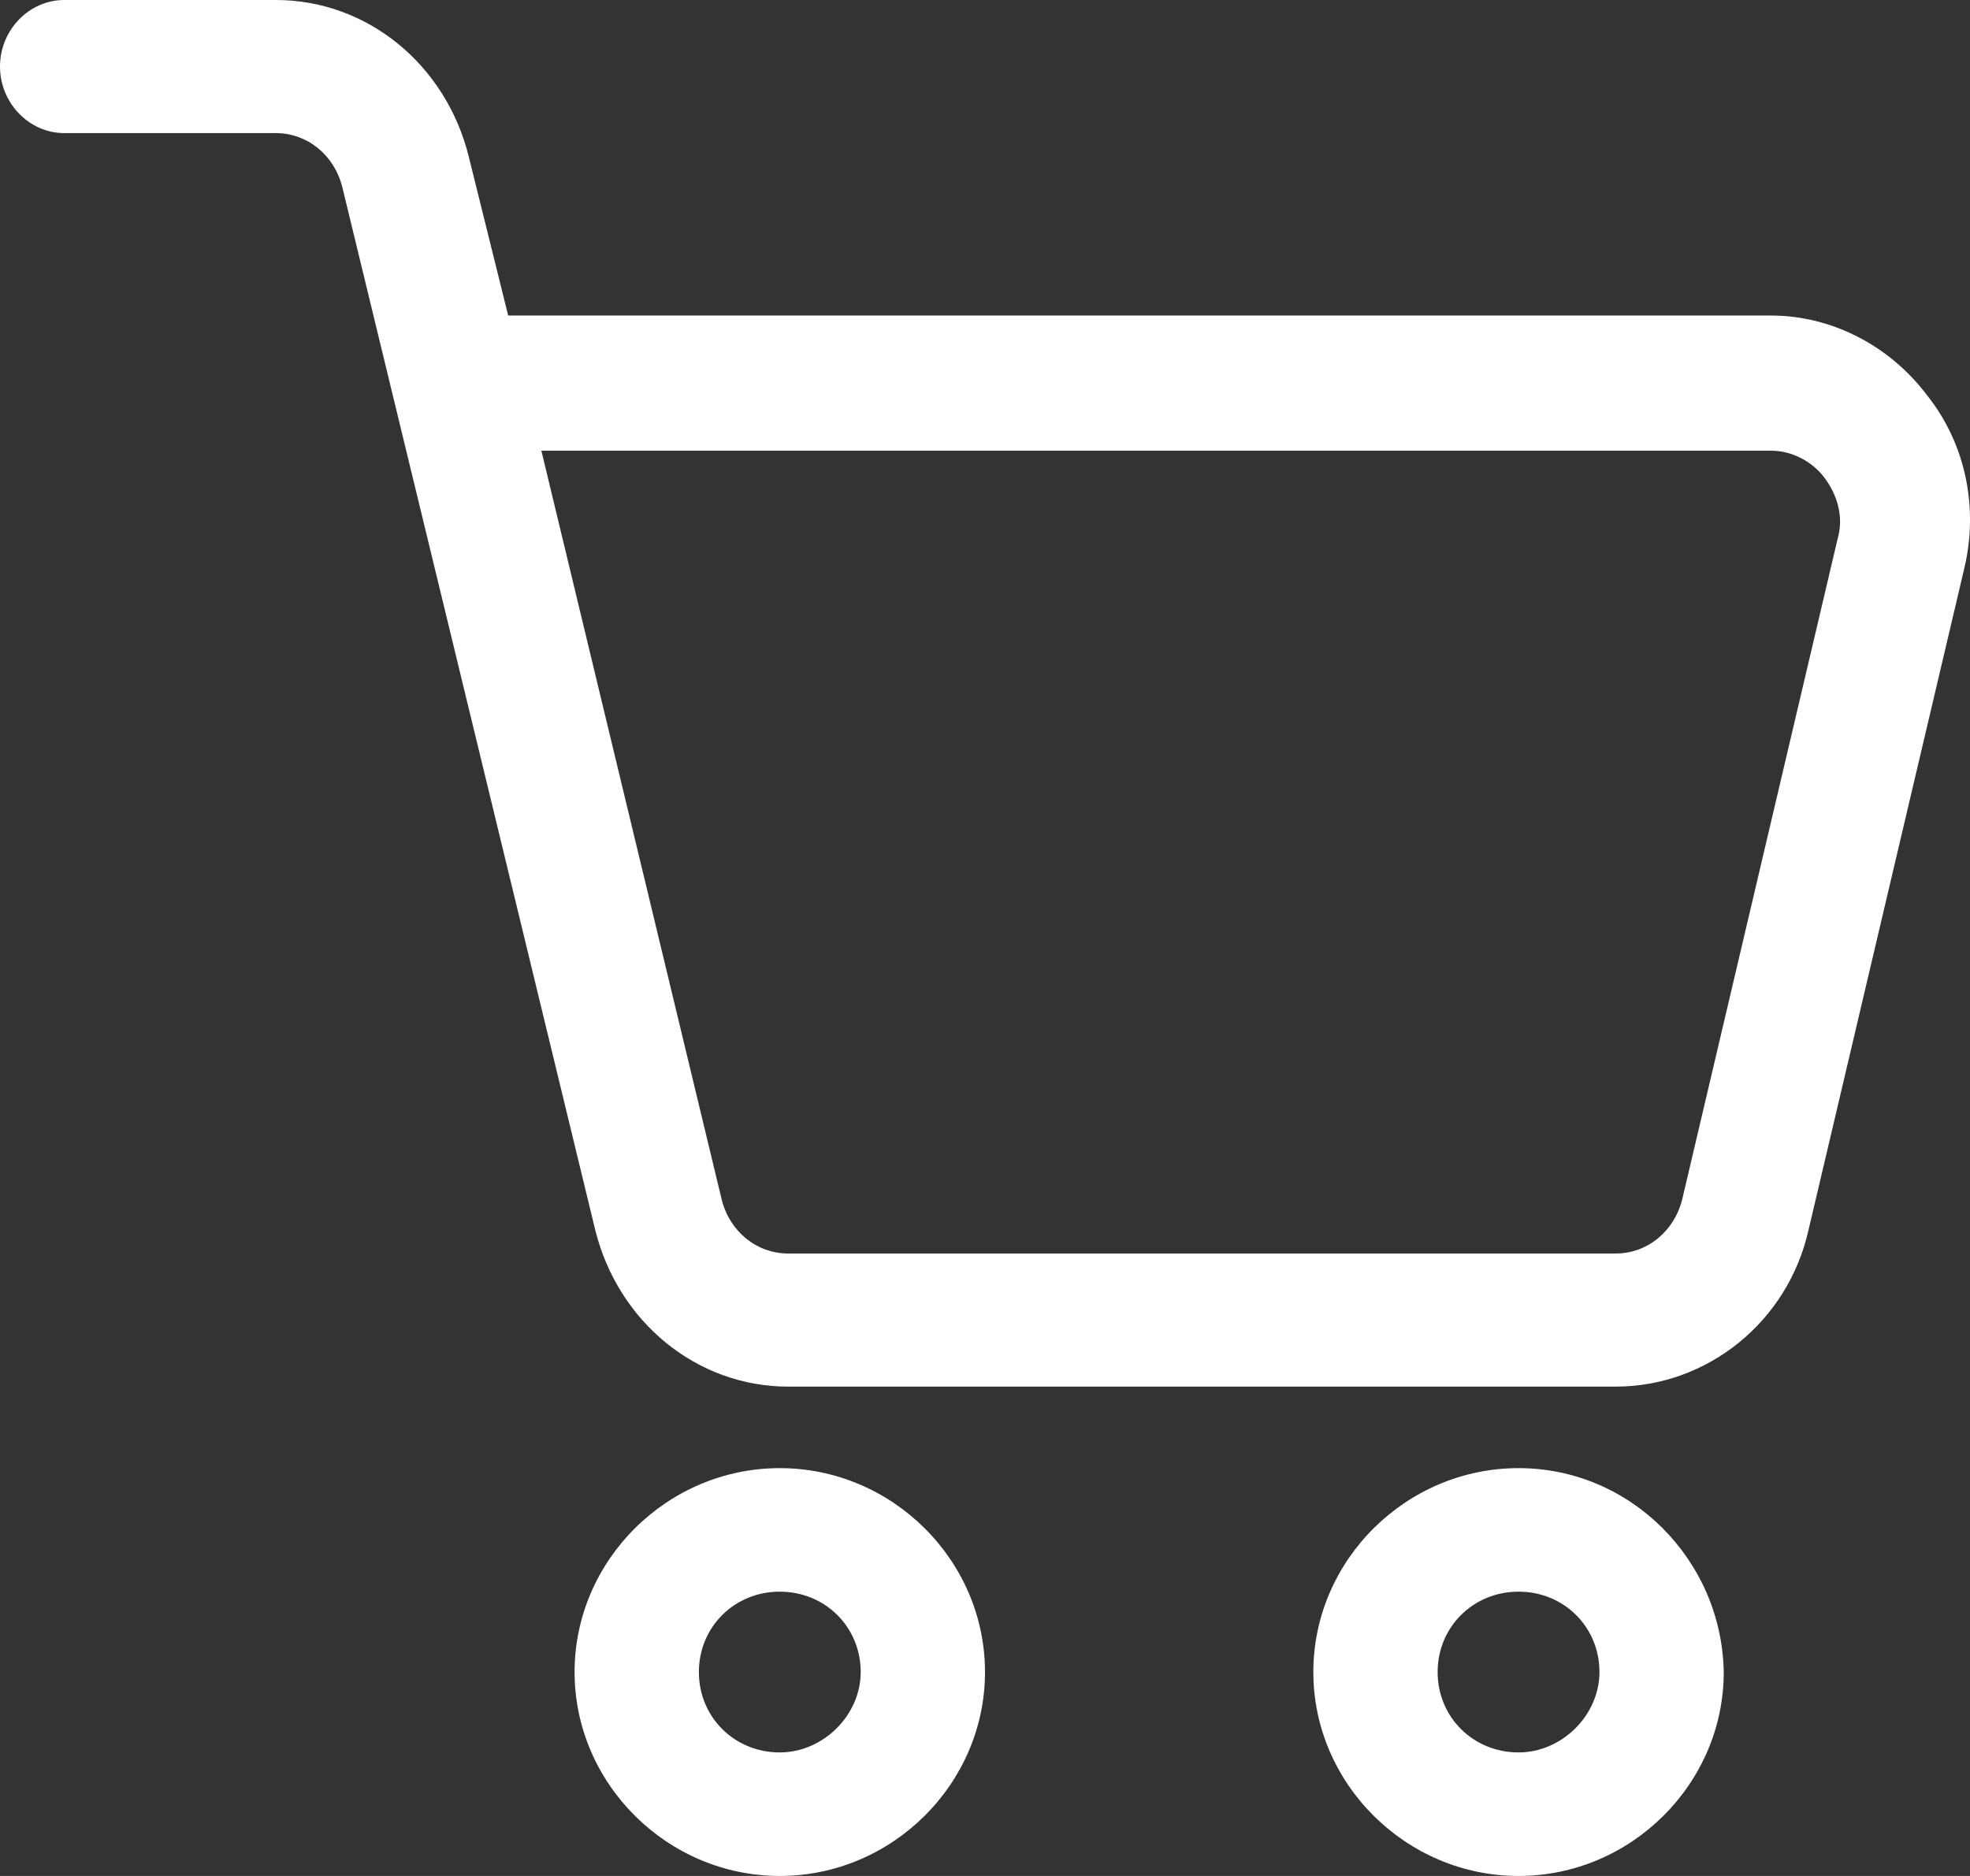
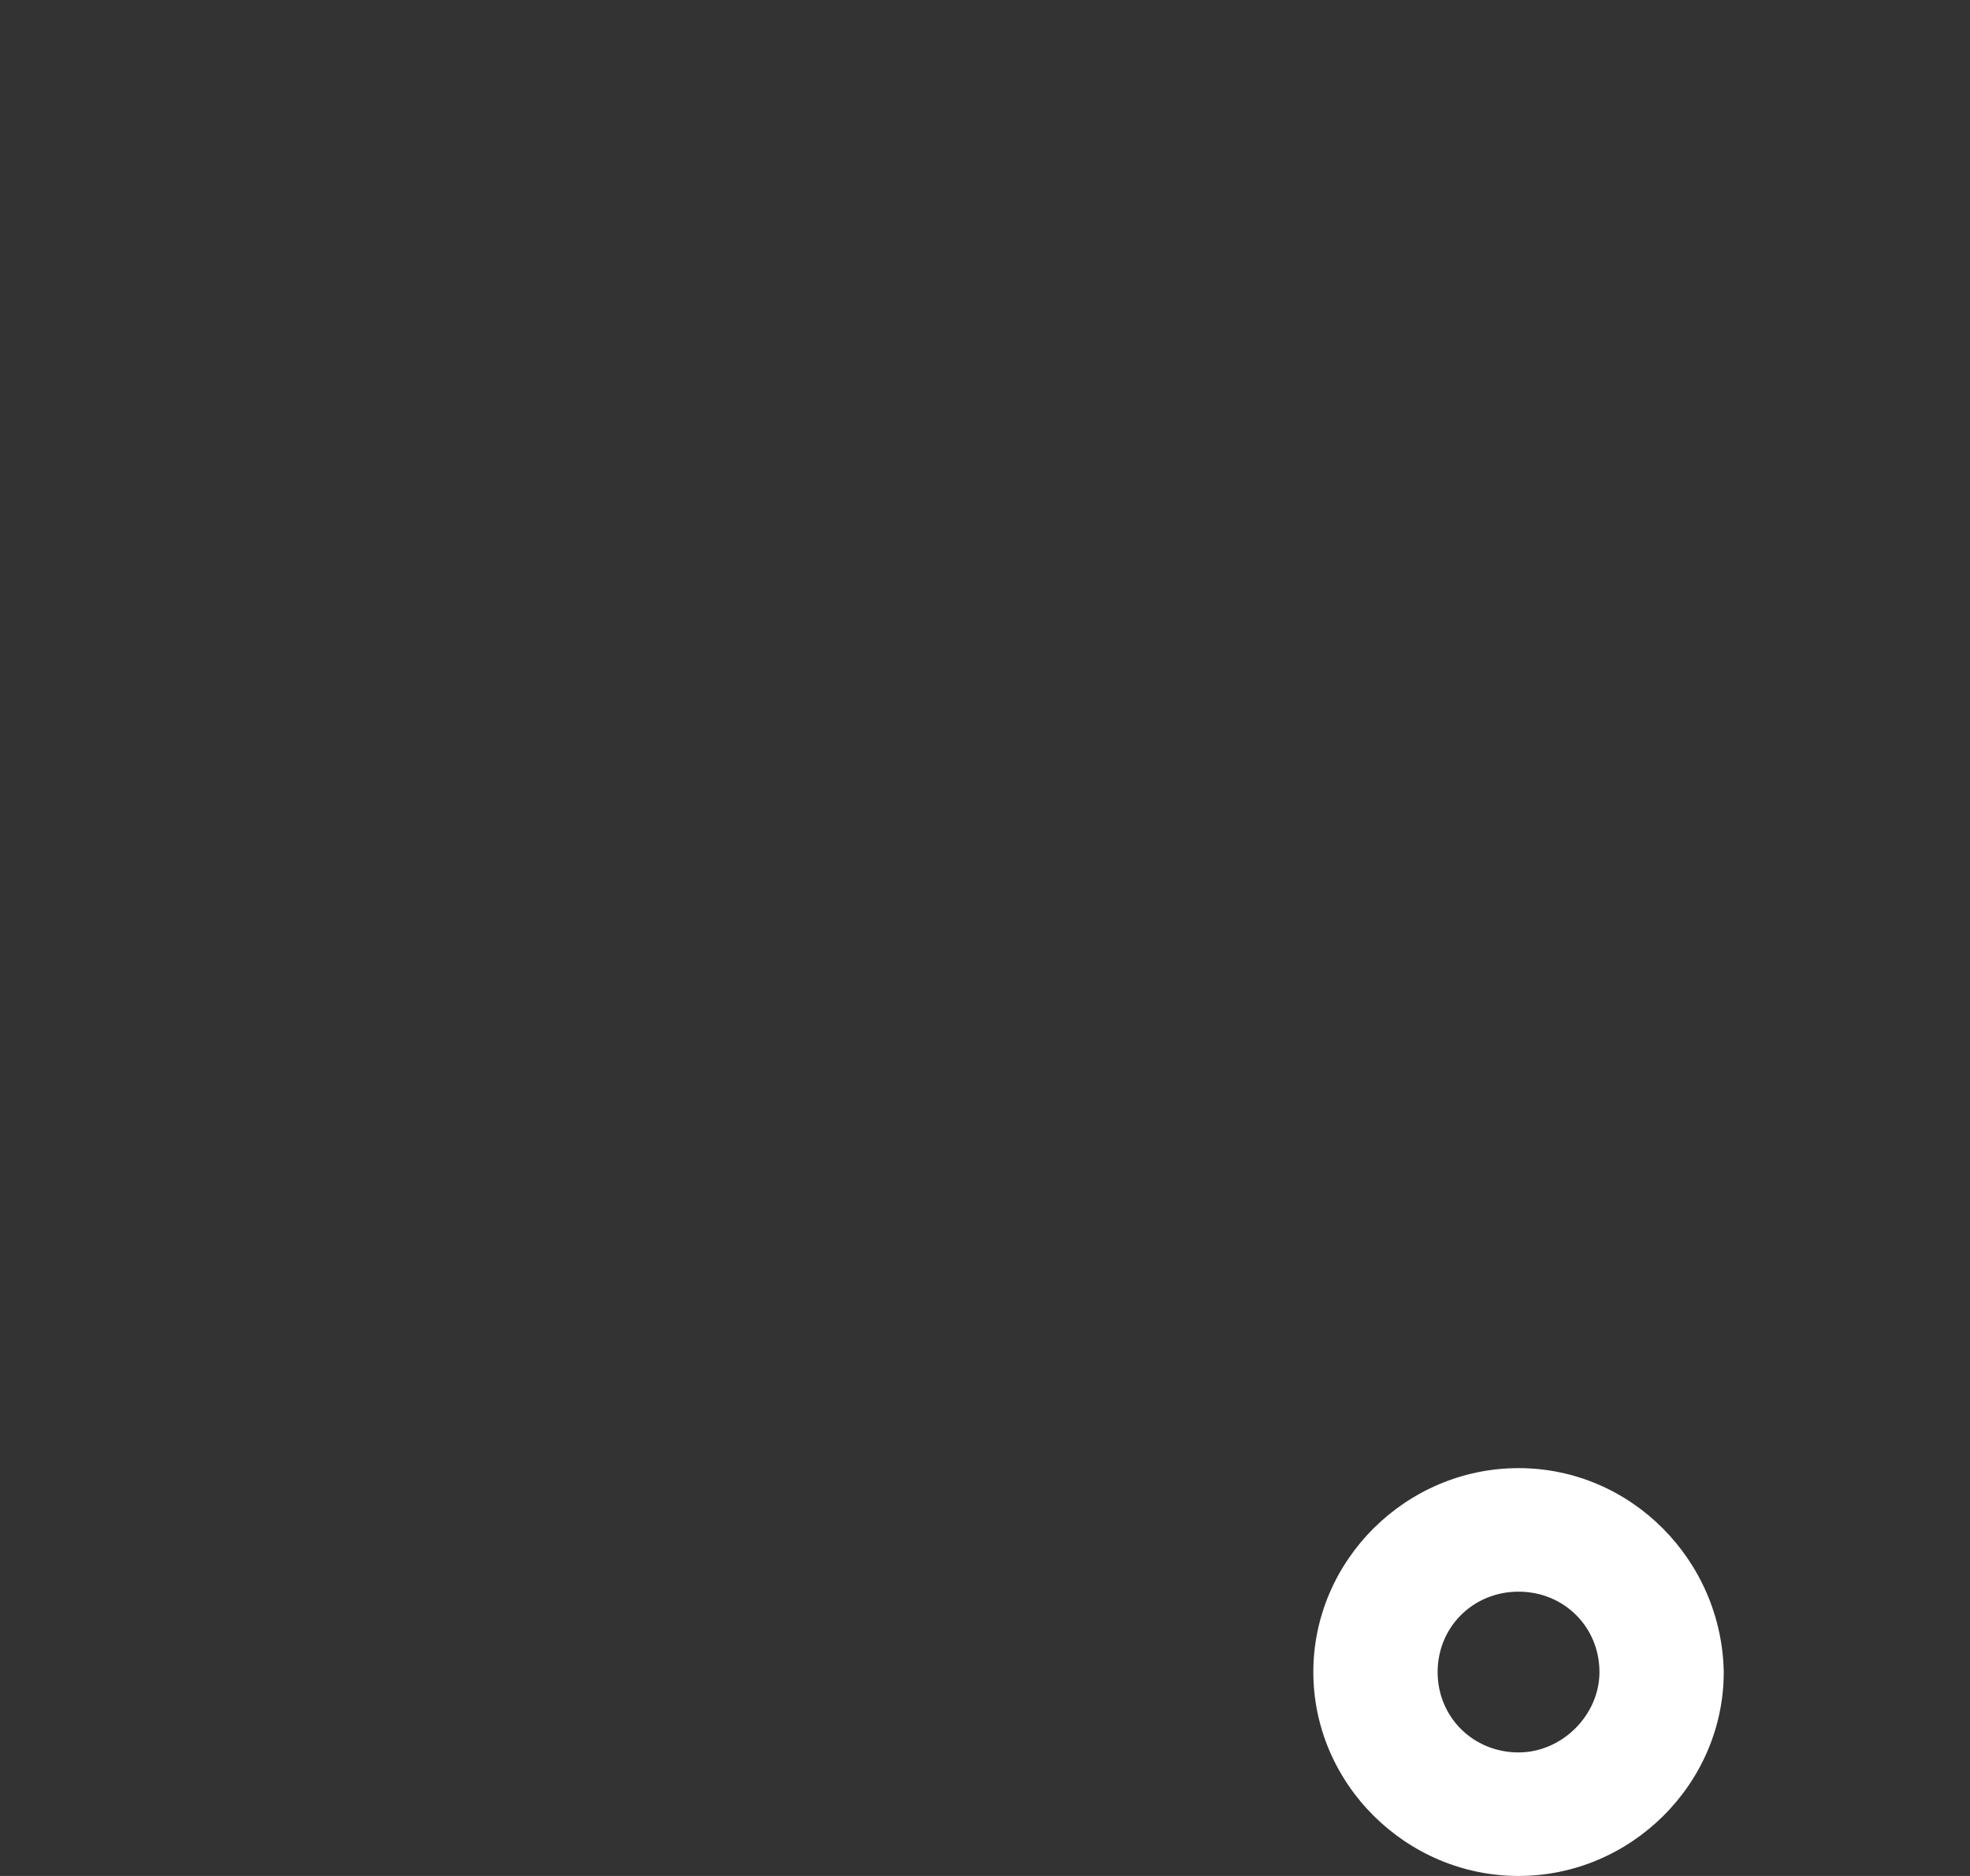
<svg xmlns="http://www.w3.org/2000/svg" width="21" height="20" viewBox="0 0 21 20" fill="none">
  <rect x="0" y="0" width="21" height="20" fill="#333333" stroke="none" />
-   <path fill-rule="evenodd" clip-rule="evenodd" d="M18.881 3.364C19.523 3.364 20.142 3.684 20.54 4.211C20.96 4.737 21.092 5.423 20.938 6.064L19.279 13.112C19.058 14.096 18.196 14.783 17.223 14.783H8.402C7.429 14.783 6.589 14.096 6.345 13.112L3.648 1.991C3.56 1.648 3.272 1.419 2.941 1.419H0.685C0.31 1.419 0 1.098 0 0.709C0 0.32 0.31 0 0.685 0H2.941C3.913 0 4.753 0.686 4.997 1.67L5.417 3.364H18.881ZM17.931 12.792L19.589 5.744C19.655 5.515 19.589 5.286 19.456 5.103C19.323 4.92 19.102 4.805 18.881 4.805H5.771L7.694 12.792C7.782 13.135 8.07 13.364 8.402 13.364H17.223C17.555 13.364 17.842 13.135 17.931 12.792Z" fill="white" />
-   <path fill-rule="evenodd" clip-rule="evenodd" d="M6.125 17.826C6.125 16.634 7.114 15.652 8.312 15.652C9.511 15.652 10.5 16.634 10.5 17.826C10.5 19.017 9.511 20 8.312 20C7.114 20 6.125 19.017 6.125 17.826ZM7.45 17.826C7.45 18.307 7.829 18.683 8.312 18.683C8.775 18.683 9.175 18.286 9.175 17.826C9.175 17.345 8.796 16.969 8.312 16.969C7.829 16.969 7.45 17.345 7.45 17.826Z" fill="white" />
  <path fill-rule="evenodd" clip-rule="evenodd" d="M14 17.826C14 16.634 14.989 15.652 16.188 15.652C17.386 15.652 18.354 16.634 18.375 17.826C18.375 19.017 17.386 20 16.188 20C14.989 20 14 19.017 14 17.826ZM15.325 17.826C15.325 18.307 15.704 18.683 16.188 18.683C16.65 18.683 17.05 18.286 17.05 17.826C17.05 17.345 16.671 16.969 16.188 16.969C15.704 16.969 15.325 17.345 15.325 17.826Z" fill="white" />
</svg>